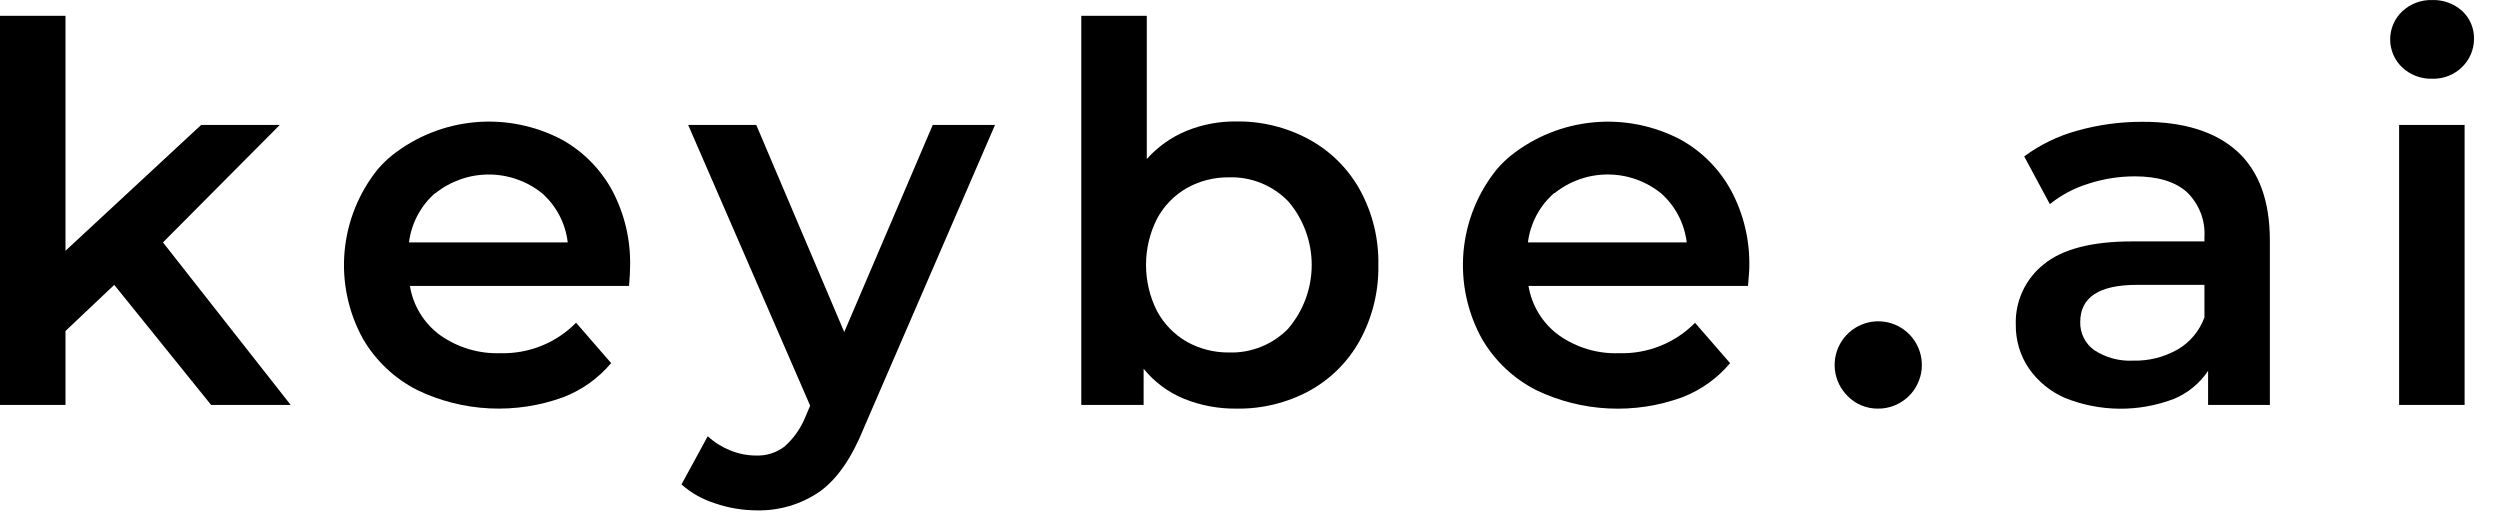
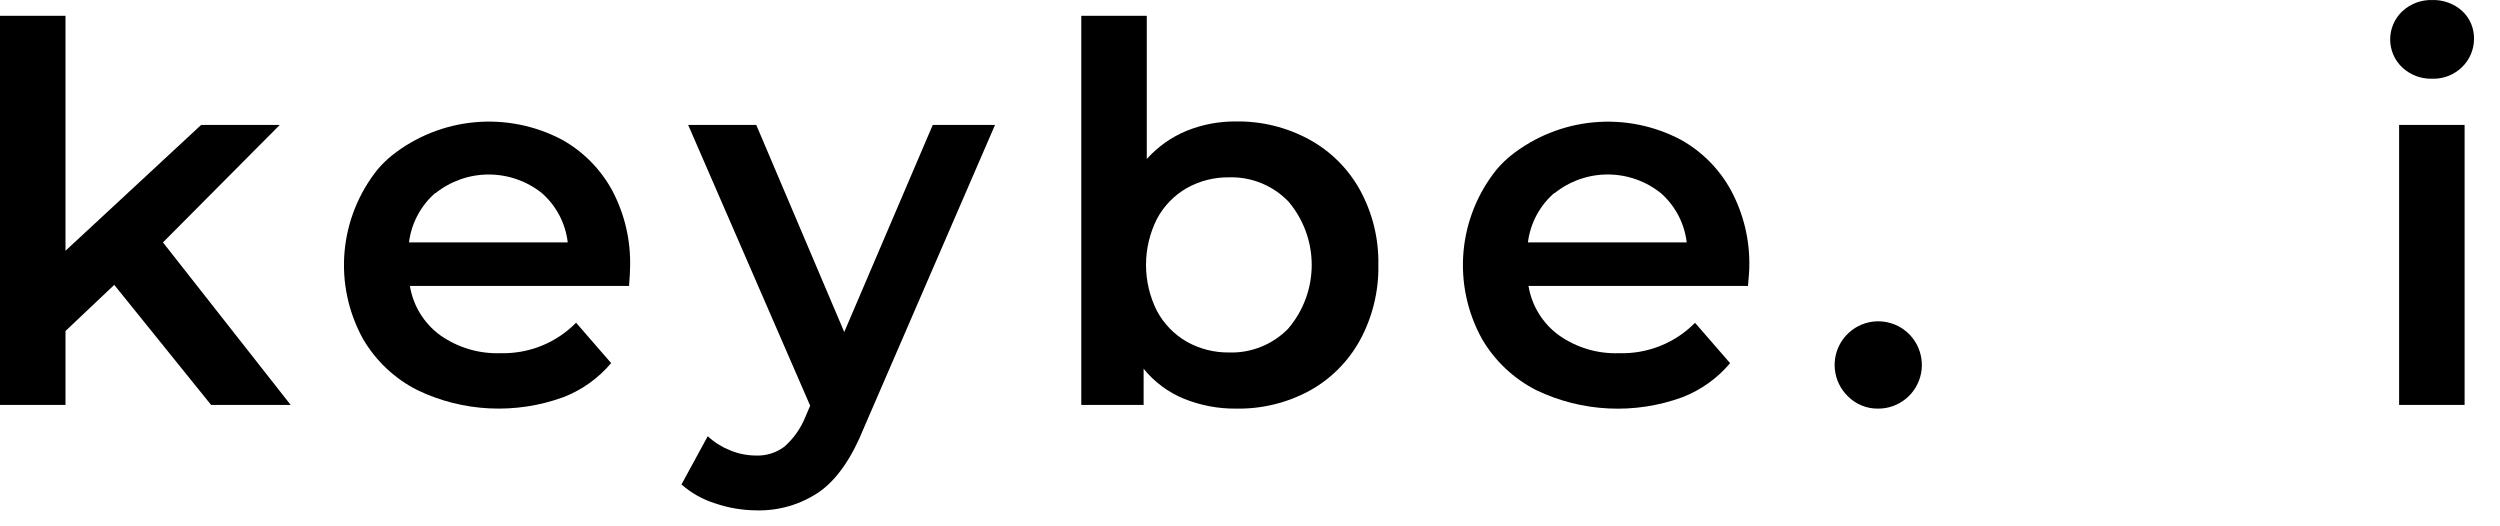
<svg xmlns="http://www.w3.org/2000/svg" width="76" height="16" viewBox="0 0 76 16" fill="none">
  <path d="M3.473 8.66L1.991 10.062V12.309H0V0.481H1.991V7.623L6.116 3.797H8.506L4.954 7.369L8.836 12.309H6.417L3.473 8.66Z" fill="black" />
  <path d="M19.123 8.692H12.461C12.558 9.291 12.887 9.827 13.375 10.186C13.912 10.566 14.558 10.76 15.215 10.737C15.641 10.748 16.065 10.672 16.46 10.513C16.856 10.354 17.214 10.114 17.513 9.811L18.579 11.038C18.19 11.499 17.692 11.855 17.13 12.073C16.412 12.335 15.649 12.452 14.886 12.415C14.123 12.379 13.376 12.19 12.687 11.859C11.999 11.511 11.426 10.971 11.037 10.306C10.59 9.498 10.394 8.575 10.474 7.656C10.555 6.736 10.907 5.861 11.486 5.143C11.615 4.992 11.758 4.852 11.913 4.727C12.635 4.153 13.509 3.802 14.427 3.717C15.346 3.632 16.269 3.816 17.085 4.247C17.731 4.607 18.261 5.144 18.613 5.794C18.989 6.505 19.175 7.3 19.155 8.103C19.155 8.24 19.144 8.436 19.123 8.692ZM13.237 5.863C12.792 6.248 12.506 6.785 12.433 7.369H17.259C17.192 6.792 16.914 6.26 16.479 5.875C16.019 5.506 15.447 5.305 14.858 5.305C14.268 5.305 13.696 5.506 13.236 5.875L13.237 5.863Z" fill="black" />
  <path d="M30.249 3.797L26.267 12.996C25.896 13.921 25.444 14.572 24.913 14.949C24.349 15.335 23.677 15.533 22.994 15.515C22.566 15.512 22.141 15.44 21.736 15.301C21.36 15.183 21.013 14.988 20.717 14.727L21.515 13.261C21.712 13.444 21.941 13.588 22.19 13.688C22.44 13.793 22.708 13.847 22.979 13.848C23.291 13.861 23.598 13.765 23.847 13.577C24.128 13.328 24.347 13.017 24.486 12.668L24.629 12.333L20.92 3.797H22.99L25.665 10.094L28.356 3.797H30.249Z" fill="black" />
  <path d="M39.806 4.243C40.453 4.598 40.986 5.129 41.343 5.775C41.725 6.473 41.918 7.259 41.902 8.054C41.917 8.852 41.724 9.641 41.343 10.342C40.987 10.991 40.454 11.524 39.806 11.88C39.124 12.249 38.359 12.435 37.585 12.422C37.036 12.428 36.492 12.325 35.984 12.119C35.509 11.922 35.09 11.61 34.766 11.21V12.309H32.871V0.481H34.862V4.834C35.194 4.463 35.605 4.171 36.065 3.98C36.547 3.784 37.064 3.686 37.585 3.692C38.36 3.682 39.125 3.871 39.806 4.243V4.243ZM39.167 9.983C39.625 9.445 39.876 8.761 39.876 8.054C39.876 7.347 39.625 6.663 39.167 6.125C38.933 5.883 38.652 5.693 38.34 5.566C38.029 5.44 37.694 5.38 37.359 5.391C36.911 5.386 36.47 5.498 36.079 5.717C35.696 5.936 35.382 6.26 35.173 6.65C34.953 7.085 34.839 7.565 34.839 8.053C34.839 8.54 34.953 9.021 35.173 9.456C35.382 9.846 35.696 10.169 36.079 10.389C36.47 10.607 36.911 10.72 37.359 10.715C37.695 10.727 38.029 10.667 38.341 10.541C38.653 10.415 38.935 10.225 39.169 9.983L39.167 9.983Z" fill="black" />
  <path d="M53.139 8.692H46.466C46.565 9.291 46.894 9.828 47.383 10.186C47.918 10.567 48.564 10.761 49.221 10.737C49.648 10.75 50.074 10.675 50.471 10.516C50.869 10.357 51.229 10.118 51.529 9.813L52.595 11.04C52.207 11.501 51.708 11.857 51.146 12.075C50.428 12.338 49.666 12.454 48.903 12.417C48.14 12.381 47.392 12.192 46.703 11.861C46.016 11.512 45.444 10.973 45.055 10.308C44.606 9.5 44.41 8.576 44.49 7.655C44.571 6.734 44.925 5.859 45.507 5.141C45.636 4.99 45.779 4.852 45.933 4.727C46.655 4.154 47.528 3.804 48.445 3.719C49.362 3.634 50.284 3.818 51.099 4.249C51.745 4.609 52.275 5.146 52.627 5.796C53.006 6.505 53.196 7.3 53.179 8.103C53.179 8.24 53.16 8.436 53.139 8.692ZM47.255 5.863C46.809 6.247 46.522 6.784 46.449 7.369H51.276C51.208 6.792 50.93 6.26 50.495 5.875C50.036 5.506 49.465 5.304 48.875 5.304C48.286 5.304 47.714 5.506 47.255 5.875L47.255 5.863Z" fill="black" />
  <path d="M56.175 12.047C55.954 11.832 55.815 11.547 55.781 11.241C55.747 10.935 55.82 10.627 55.989 10.369C56.157 10.111 56.41 9.92 56.703 9.828C56.997 9.736 57.313 9.75 57.598 9.865C57.883 9.981 58.119 10.193 58.265 10.464C58.411 10.735 58.459 11.048 58.4 11.35C58.341 11.652 58.179 11.925 57.941 12.12C57.703 12.316 57.405 12.423 57.097 12.422C56.926 12.425 56.757 12.393 56.598 12.328C56.439 12.264 56.295 12.168 56.175 12.047V12.047Z" fill="black" />
-   <path d="M68.011 4.601C68.674 5.203 69.005 6.109 69.004 7.32V12.309H67.126V11.274C66.87 11.656 66.507 11.953 66.083 12.128C65.016 12.534 63.836 12.523 62.777 12.098C62.33 11.905 61.947 11.59 61.67 11.189C61.41 10.8 61.274 10.34 61.28 9.872C61.268 9.52 61.339 9.17 61.487 8.851C61.636 8.531 61.857 8.251 62.133 8.033C62.701 7.57 63.596 7.339 64.817 7.339H67.015V7.211C67.031 6.957 66.991 6.703 66.899 6.466C66.806 6.229 66.663 6.015 66.48 5.839C66.124 5.521 65.597 5.361 64.896 5.361C64.417 5.361 63.942 5.437 63.487 5.585C63.06 5.715 62.663 5.926 62.316 6.206L61.536 4.755C62.019 4.397 62.564 4.132 63.144 3.974C63.791 3.791 64.462 3.7 65.135 3.703C66.388 3.701 67.347 4.001 68.011 4.601ZM66.194 10.628C66.575 10.408 66.865 10.061 67.015 9.648V8.66H64.96C63.813 8.66 63.239 9.037 63.239 9.791C63.235 9.958 63.272 10.122 63.346 10.271C63.42 10.42 63.53 10.548 63.666 10.645C64.019 10.876 64.438 10.987 64.86 10.963C65.327 10.974 65.788 10.858 66.194 10.627V10.628Z" fill="black" />
  <path d="M73.029 2.051C72.913 1.942 72.82 1.809 72.757 1.663C72.694 1.516 72.661 1.358 72.661 1.198C72.661 1.038 72.694 0.88 72.757 0.733C72.82 0.586 72.913 0.454 73.029 0.344C73.275 0.115 73.601 -0.009 73.937 0.001C74.27 -0.01 74.594 0.107 74.843 0.327C74.964 0.437 75.06 0.573 75.123 0.724C75.186 0.875 75.216 1.038 75.21 1.202C75.204 1.516 75.075 1.814 74.852 2.034C74.732 2.153 74.589 2.247 74.431 2.308C74.274 2.37 74.106 2.399 73.937 2.393C73.601 2.403 73.275 2.28 73.029 2.051V2.051ZM72.933 3.797H74.924V12.309H72.933V3.797Z" fill="black" />
</svg>